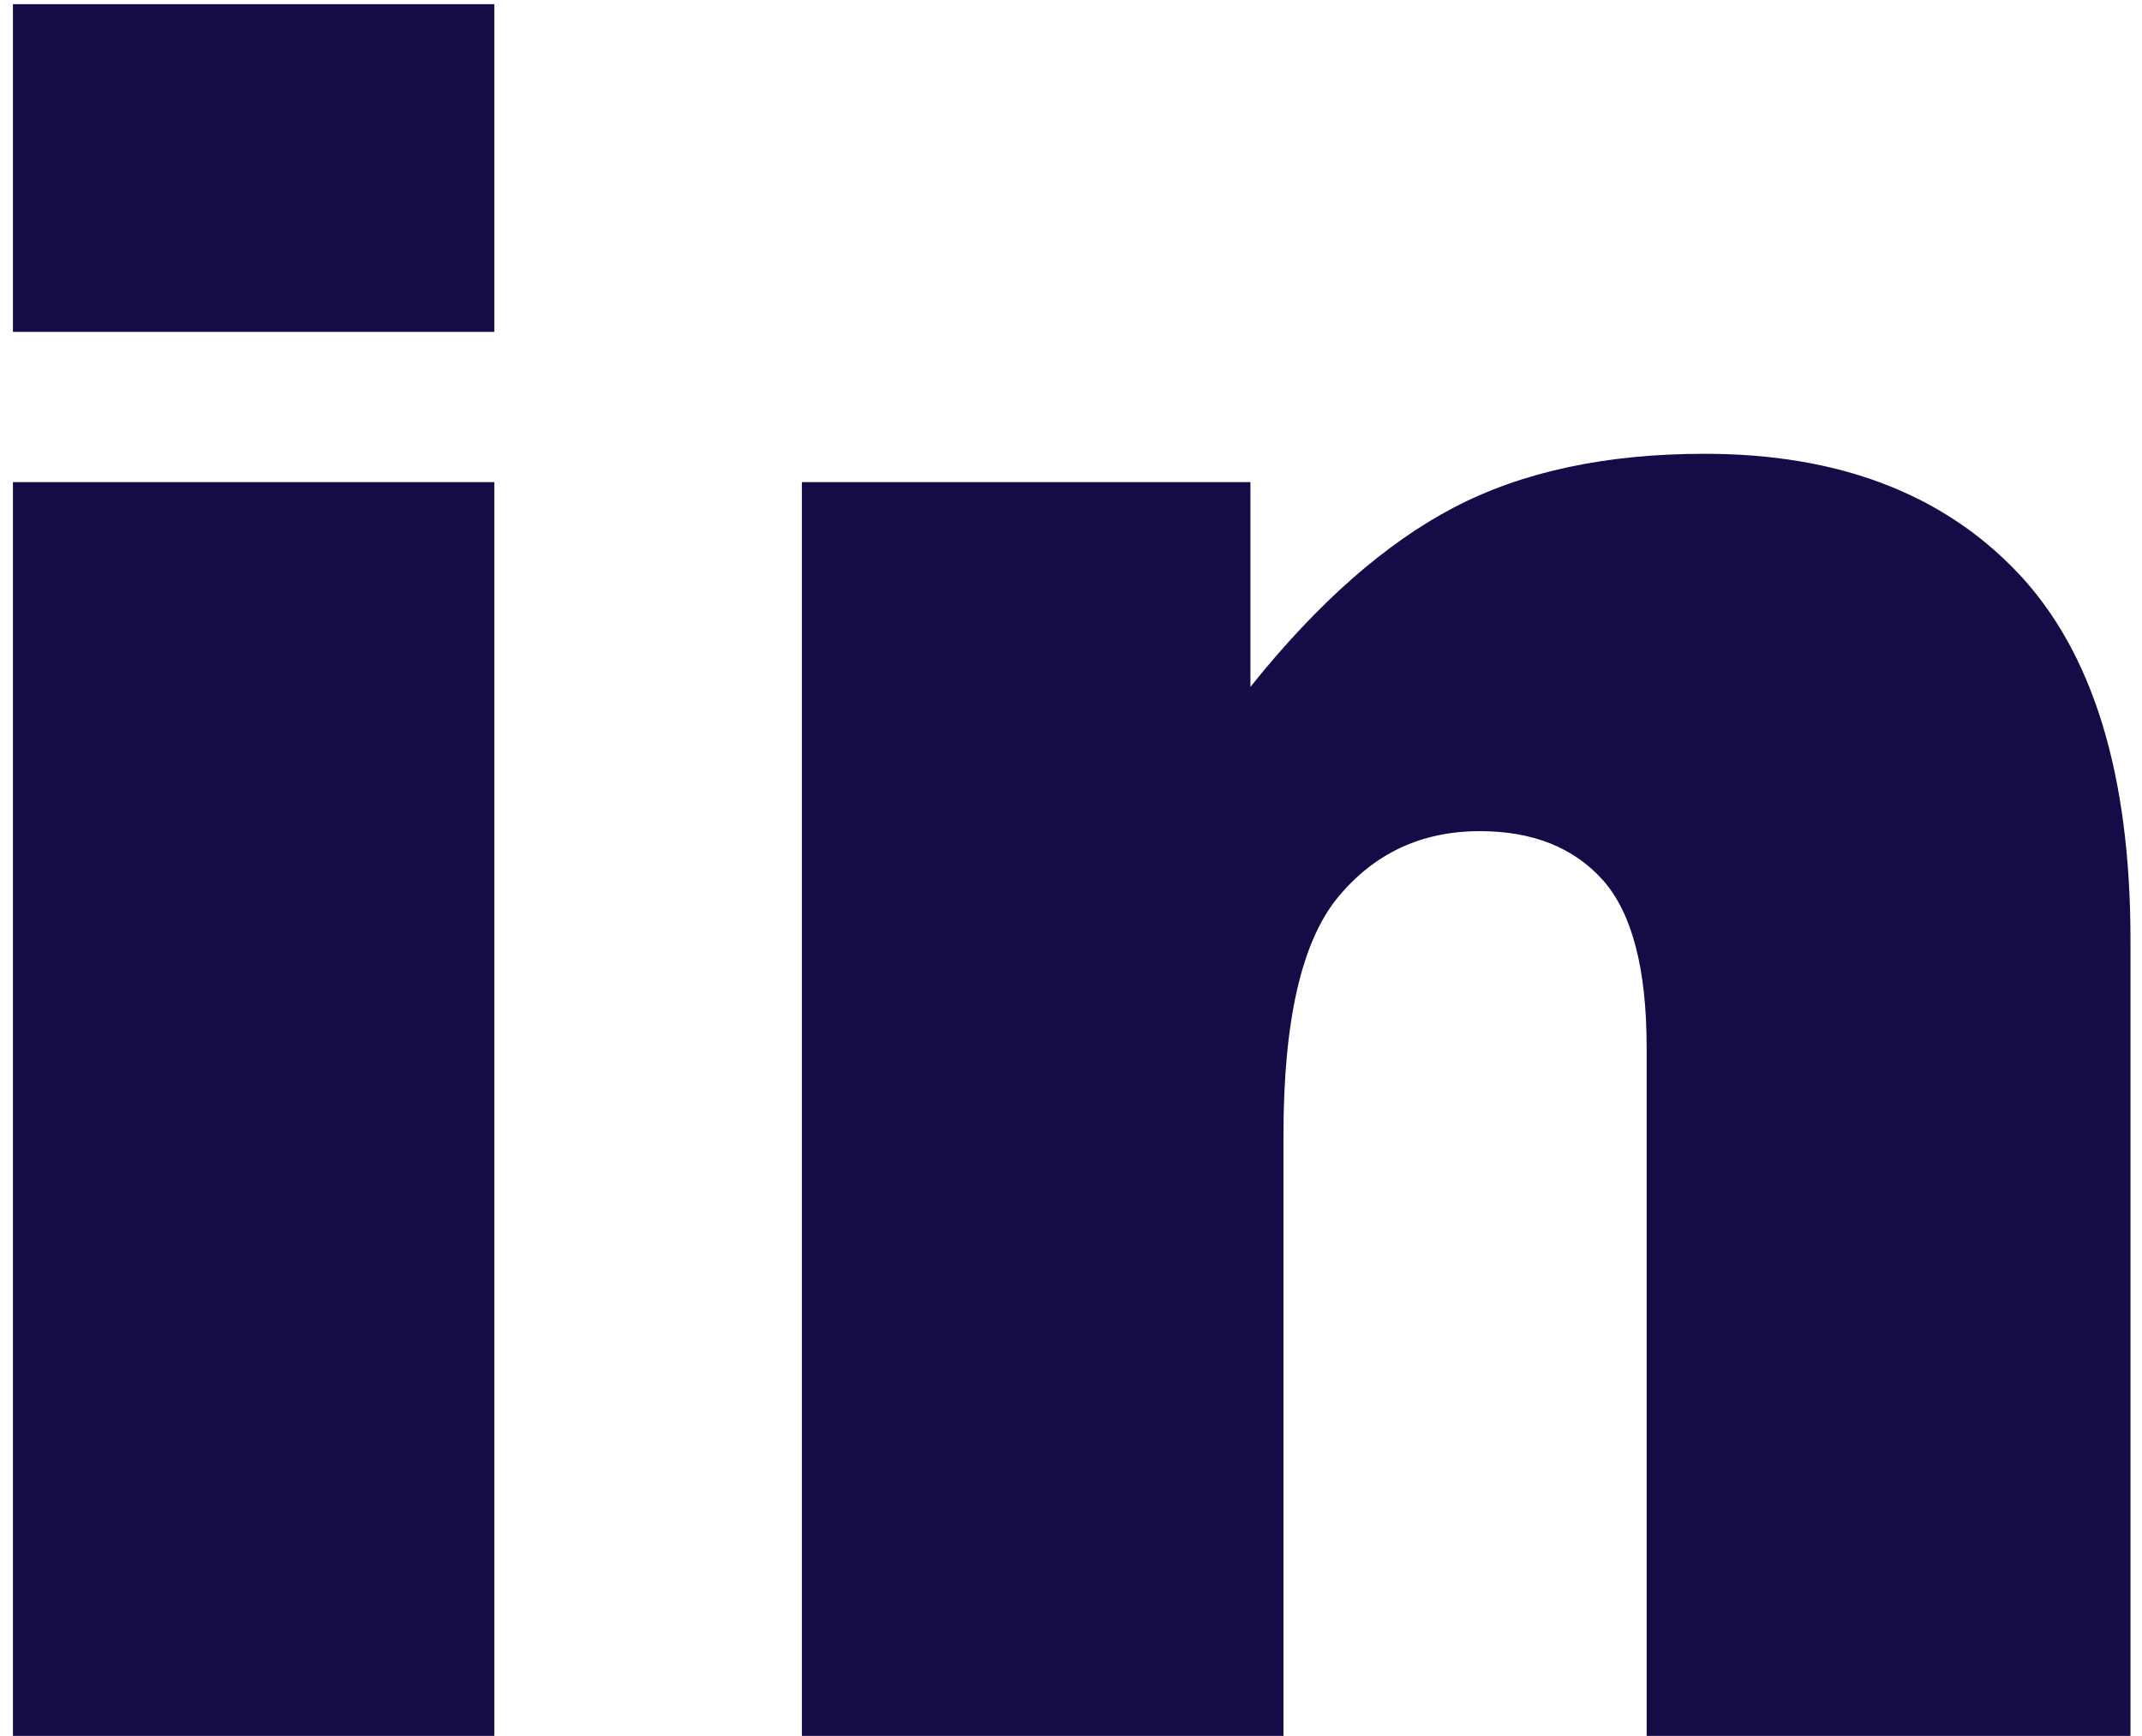
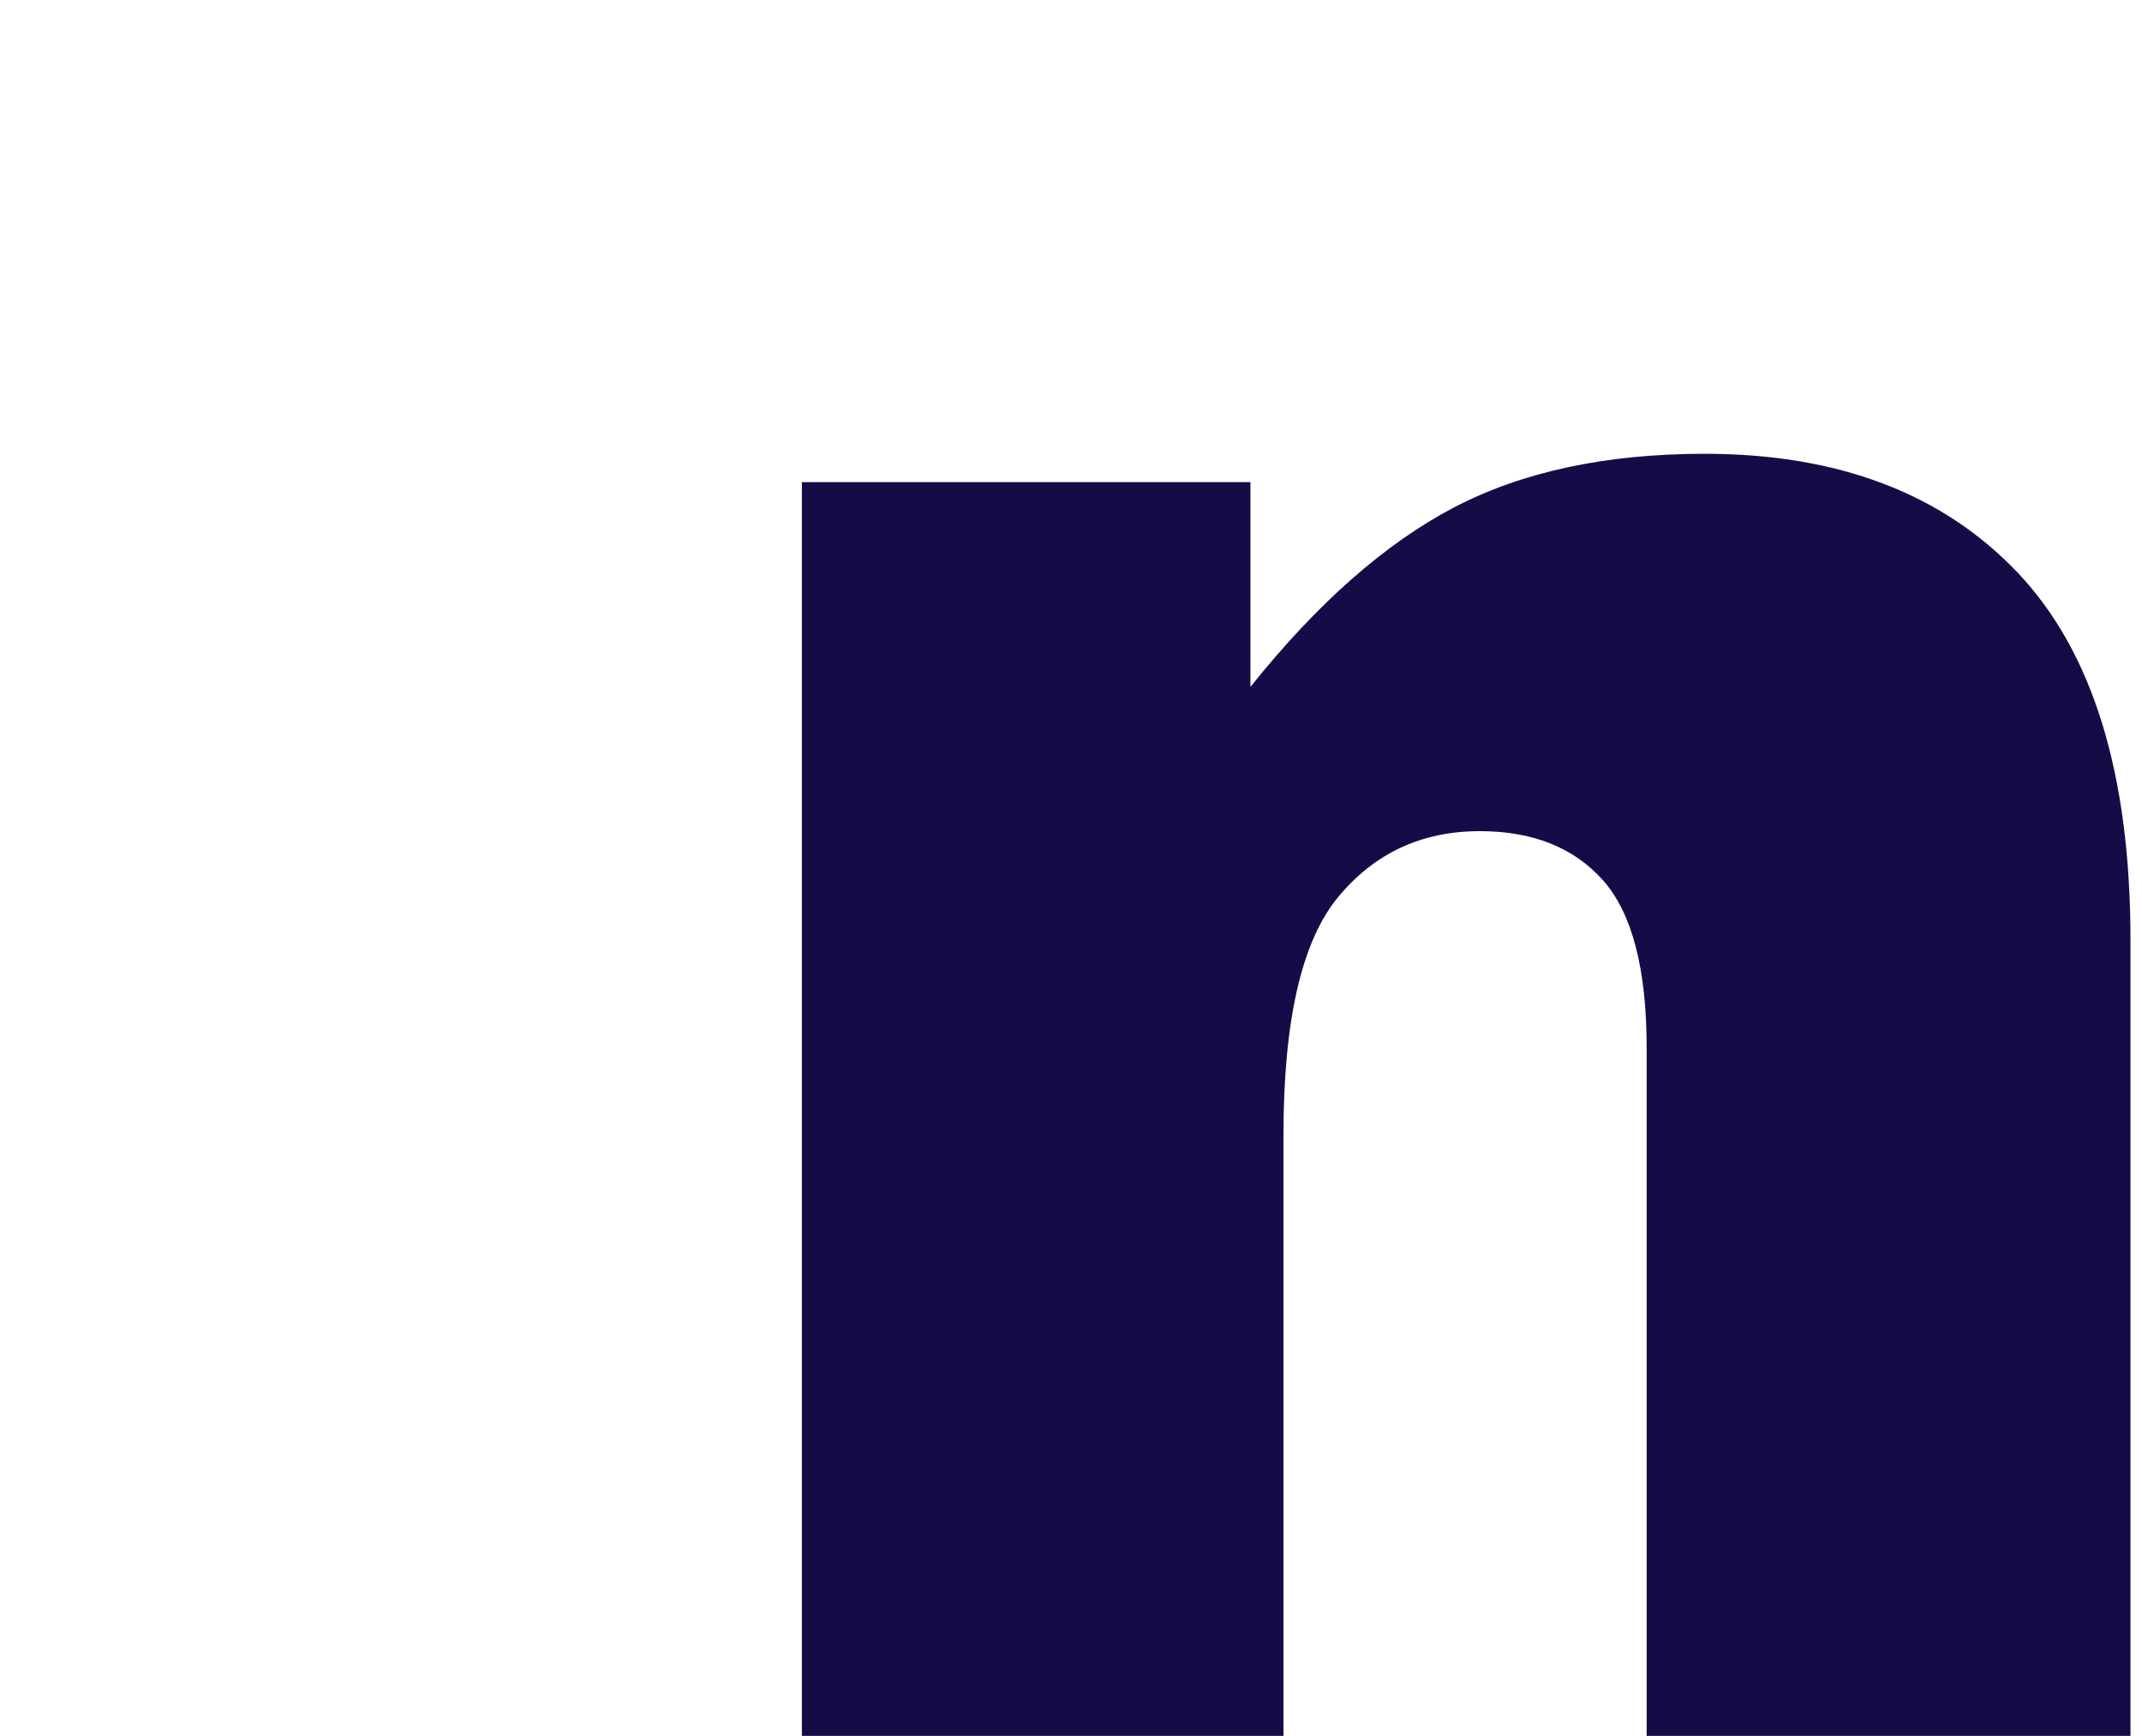
<svg xmlns="http://www.w3.org/2000/svg" width="100%" height="100%" viewBox="0 0 58 47" version="1.1" xml:space="preserve" style="fill-rule:evenodd;clip-rule:evenodd;stroke-linejoin:round;stroke-miterlimit:2;">
  <g transform="matrix(5.556,0,0,5.556,-4391.69,-1374.08)">
-     <path d="M790.504,247.335L792.85,247.335L792.85,248.932L790.504,248.932L790.504,247.335ZM790.504,249.664L792.85,249.664L792.85,255.788L790.504,255.788L790.504,249.664Z" style="fill:rgb(21,12,71);fill-rule:nonzero;" />
    <path d="M794.349,249.664L796.535,249.664L796.535,250.662C796.861,250.254 797.192,249.963 797.526,249.788C797.861,249.613 798.268,249.526 798.749,249.526C799.398,249.526 799.907,249.719 800.274,250.105C800.641,250.492 800.824,251.088 800.824,251.896L800.824,255.788L798.466,255.788L798.466,252.42C798.466,252.036 798.395,251.764 798.253,251.604C798.111,251.445 797.911,251.365 797.653,251.365C797.369,251.365 797.138,251.473 796.961,251.688C796.784,251.903 796.696,252.29 796.696,252.847L796.696,255.788L794.349,255.788L794.349,249.664Z" style="fill:rgb(21,12,71);fill-rule:nonzero;" />
  </g>
</svg>